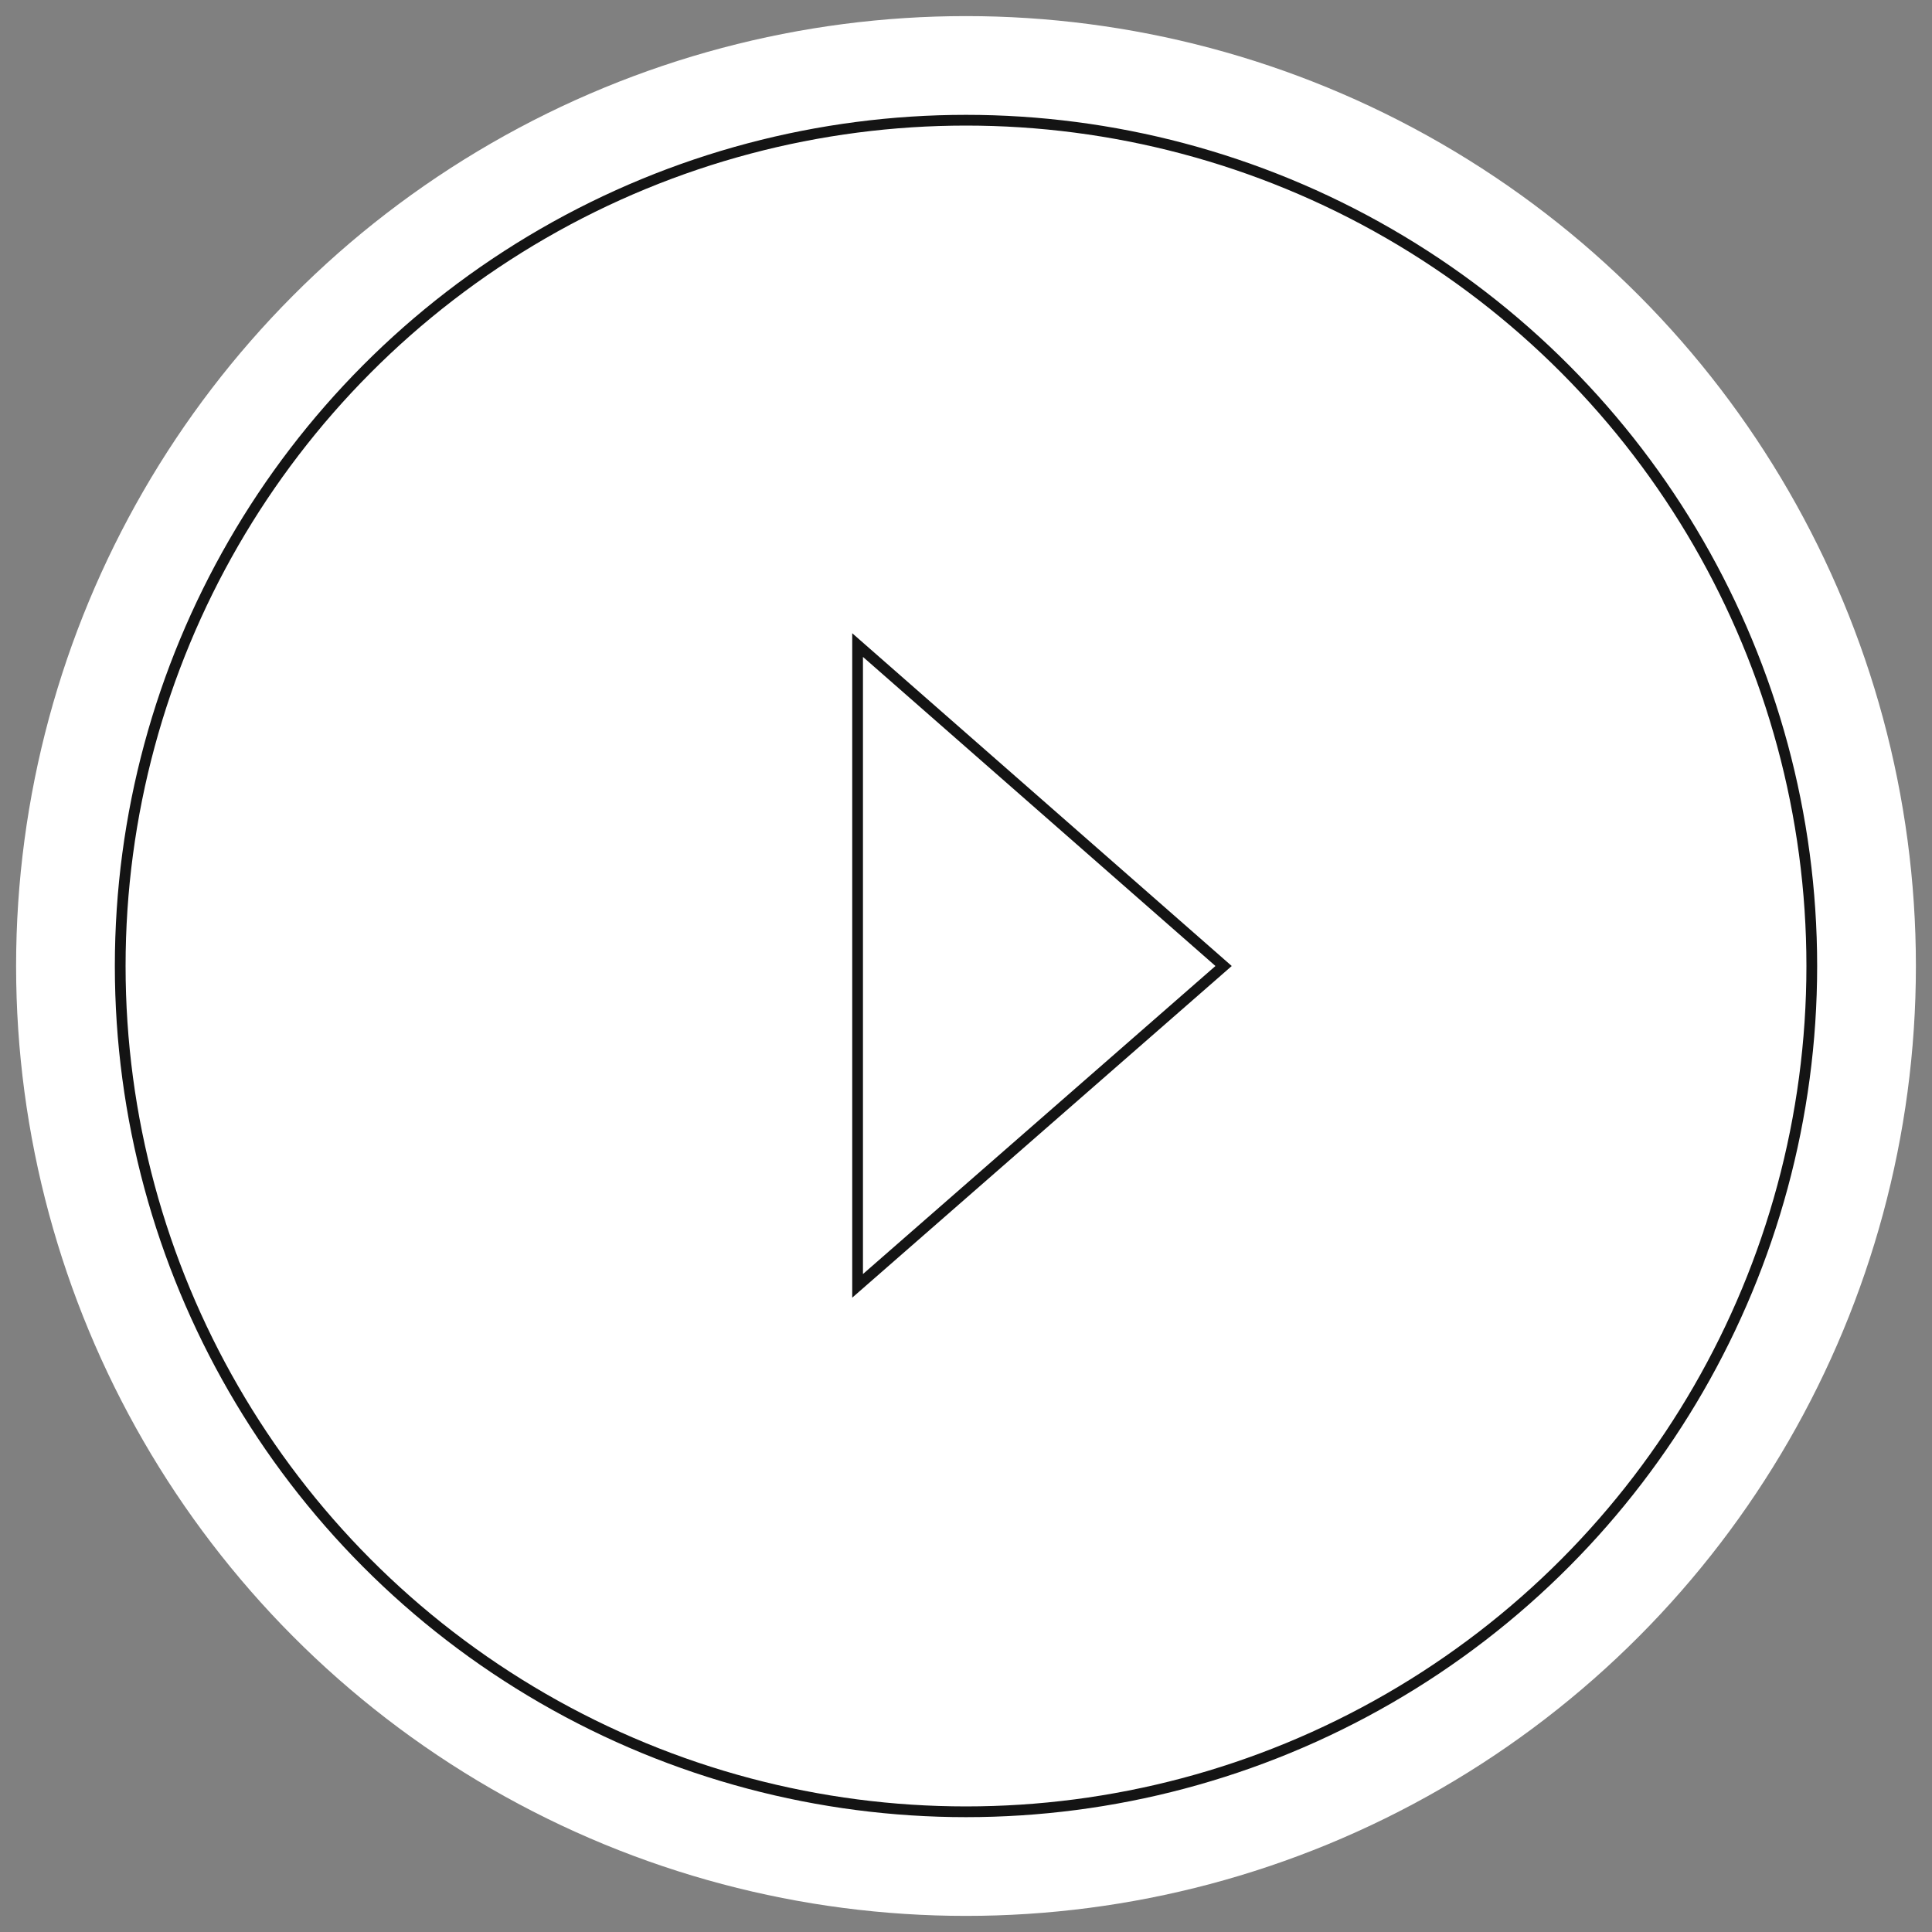
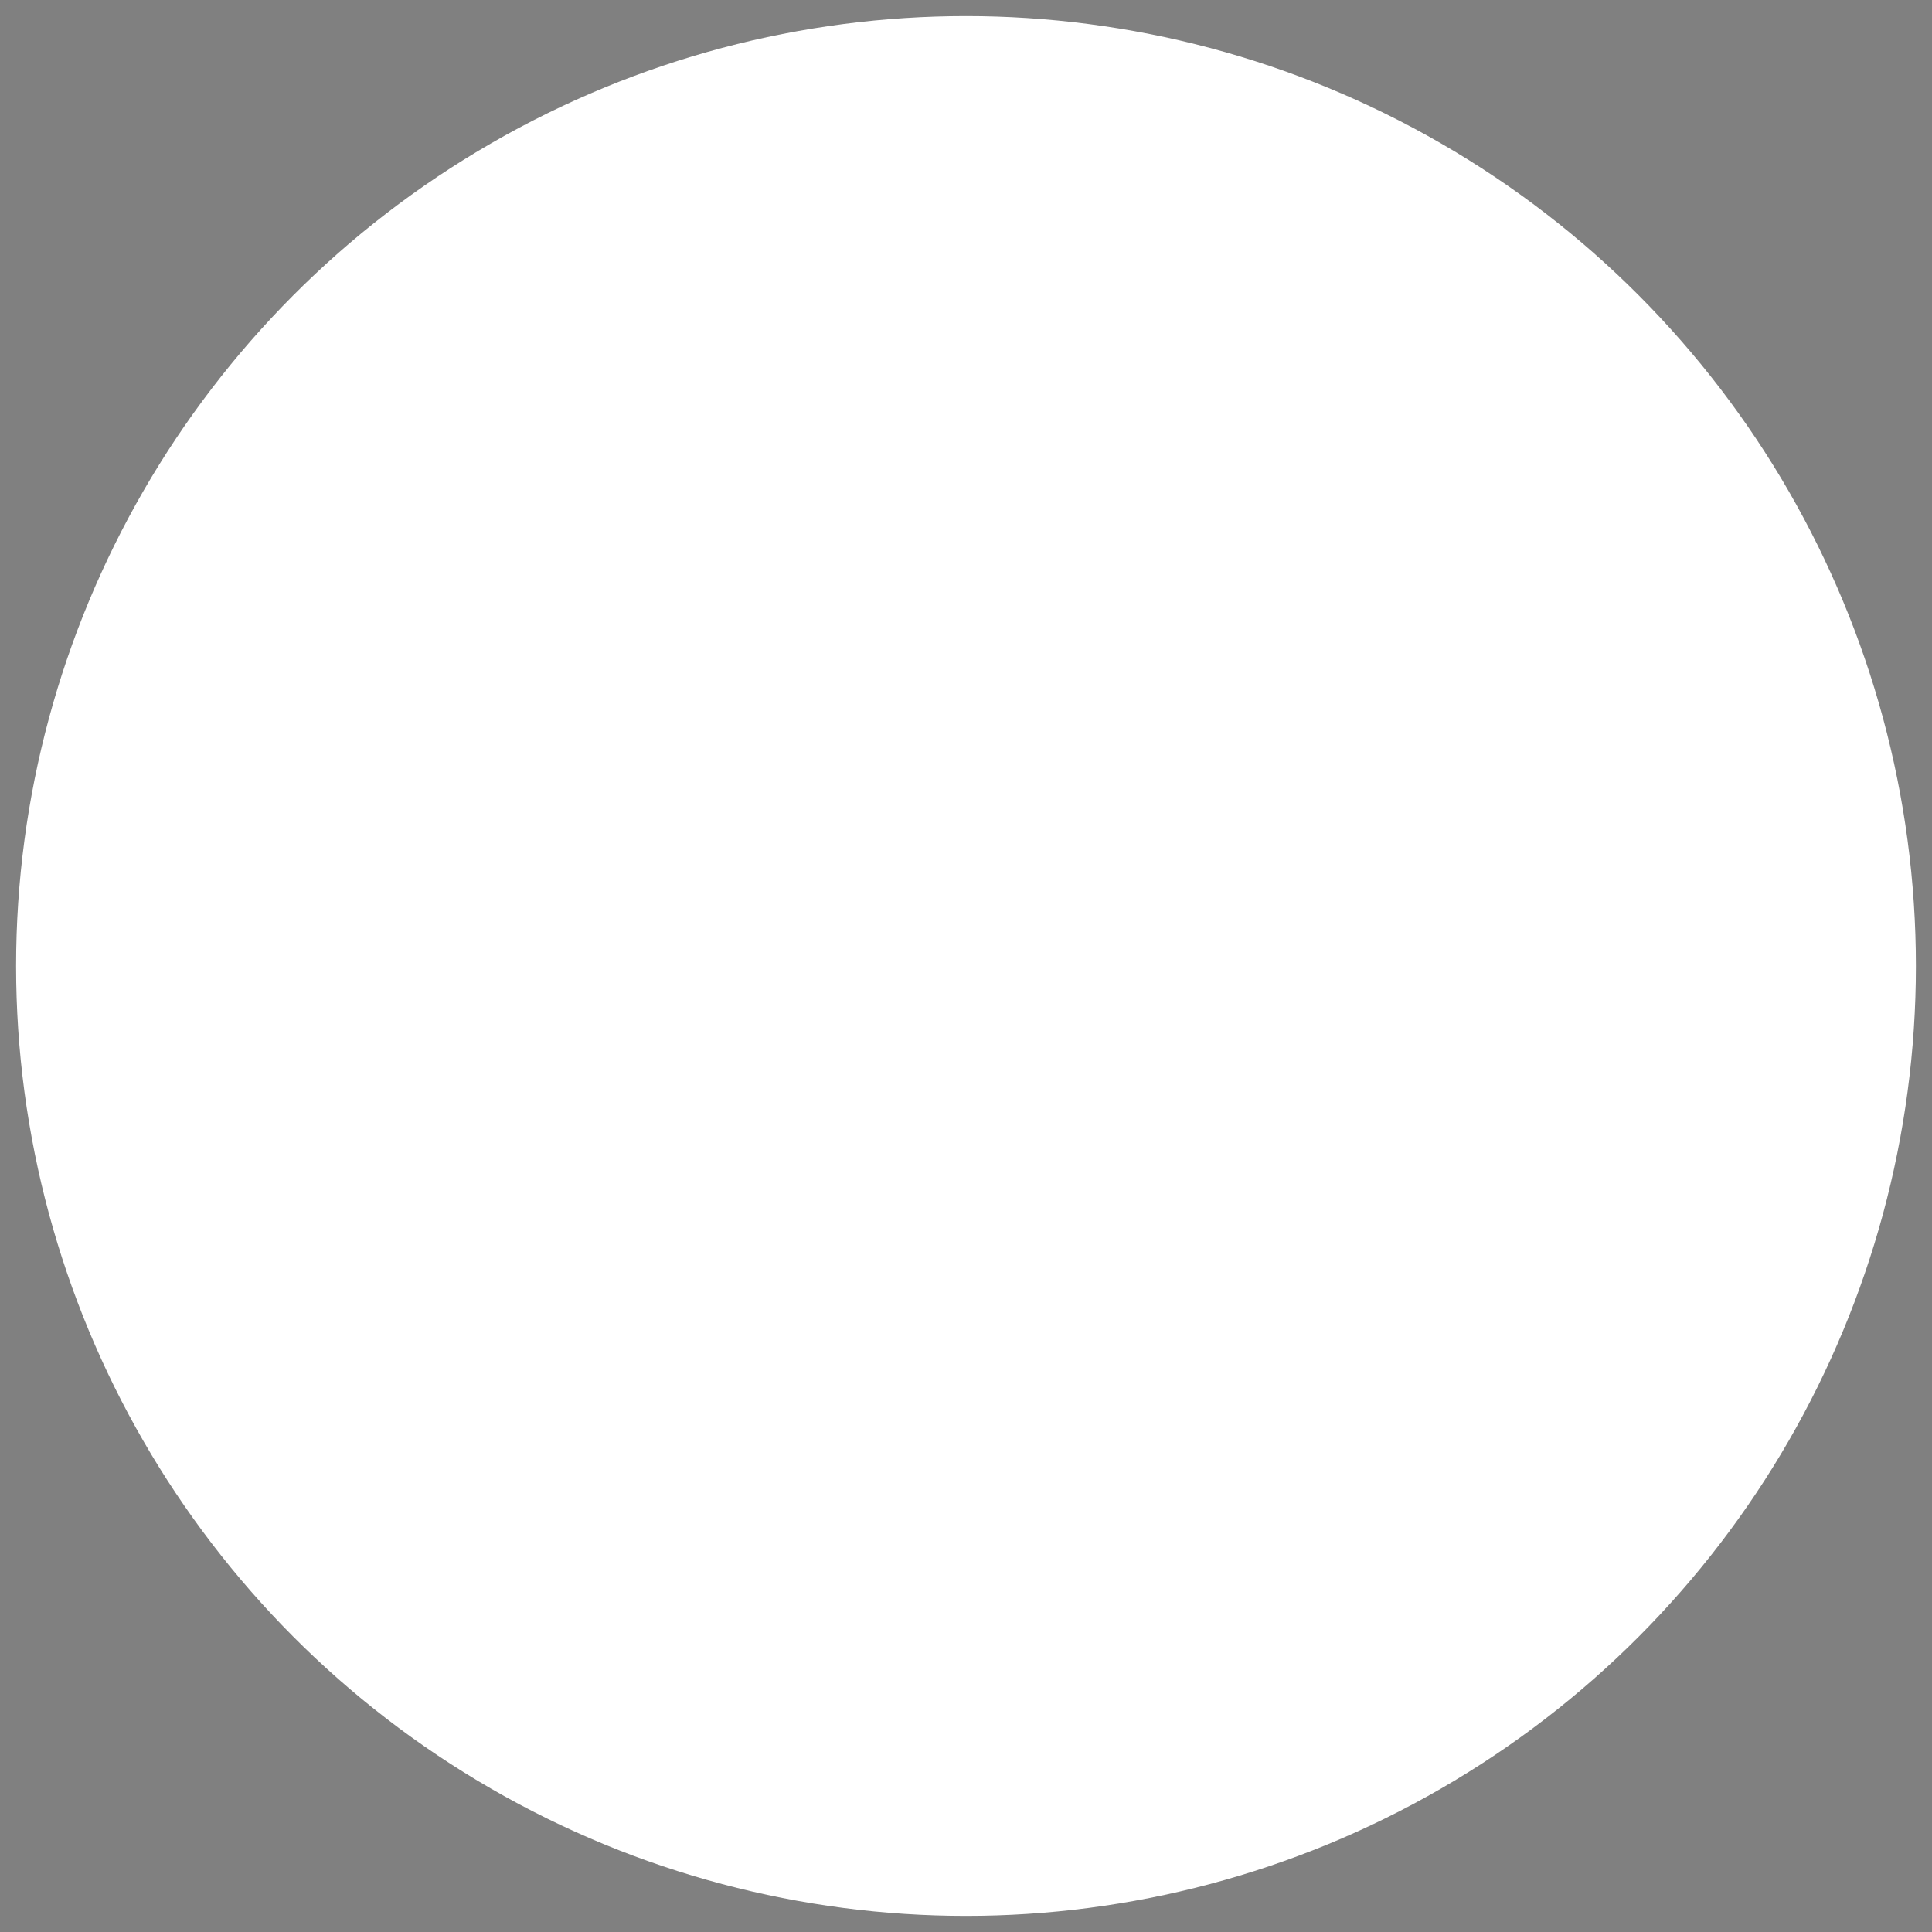
<svg xmlns="http://www.w3.org/2000/svg" id="Ebene_1" x="0px" y="0px" viewBox="0 0 180 180" style="enable-background:new 0 0 180 180;" xml:space="preserve">
  <rect x="0" y="0" width="180" height="180" fill="#808080" stroke="none" />
  <style type="text/css">
	.st0{fill:#FFFFFF;}
	.st1{fill:#FFFFFF;stroke:#141414;}
	.st2{fill:none;stroke:#141414;}
</style>
  <title>Play</title>
  <desc>Created with Sketch.</desc>
  <g id="DETAIL-Page">
    <g id="Play">
      <circle id="Oval-Copy-4" class="st0" cx="90" cy="90" r="88.5" />
-       <circle id="Oval-Copy-4_1_" class="st1" cx="90" cy="90" r="78.8" />
-       <path id="Triangle-Copy" class="st2" d="M114,90L79.9,60.1v59.7L114,90z" />
    </g>
  </g>
</svg>